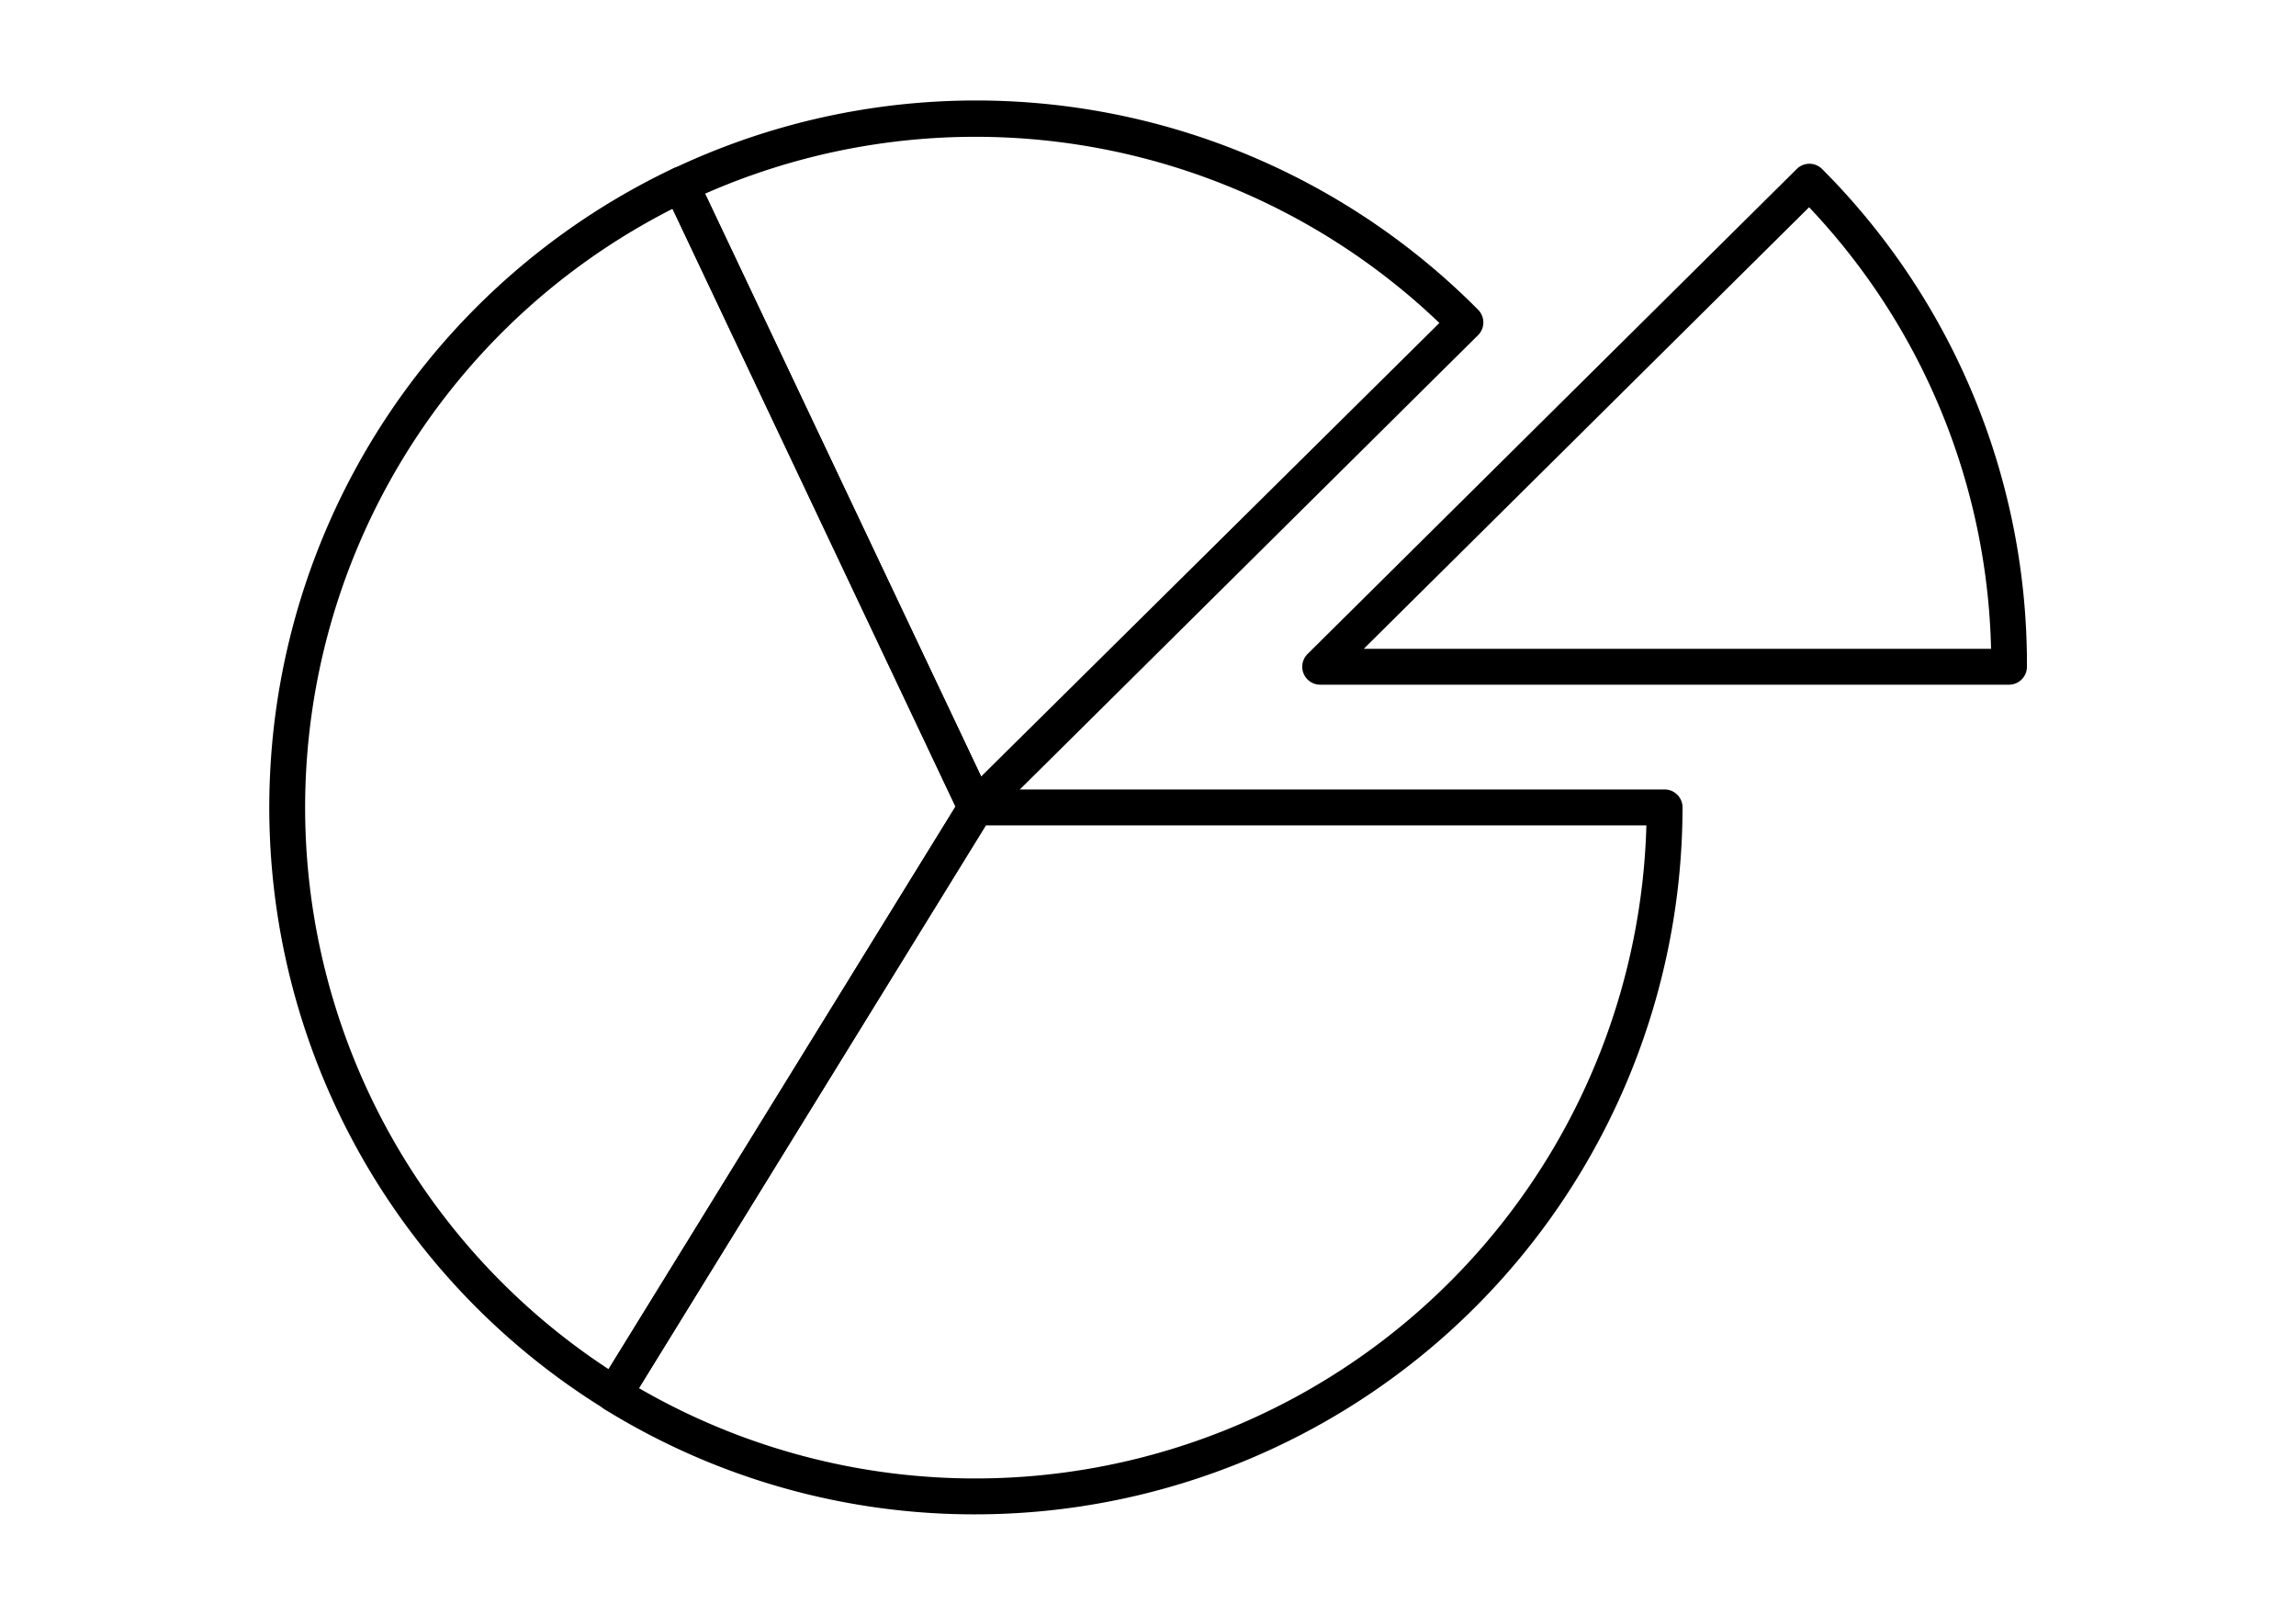
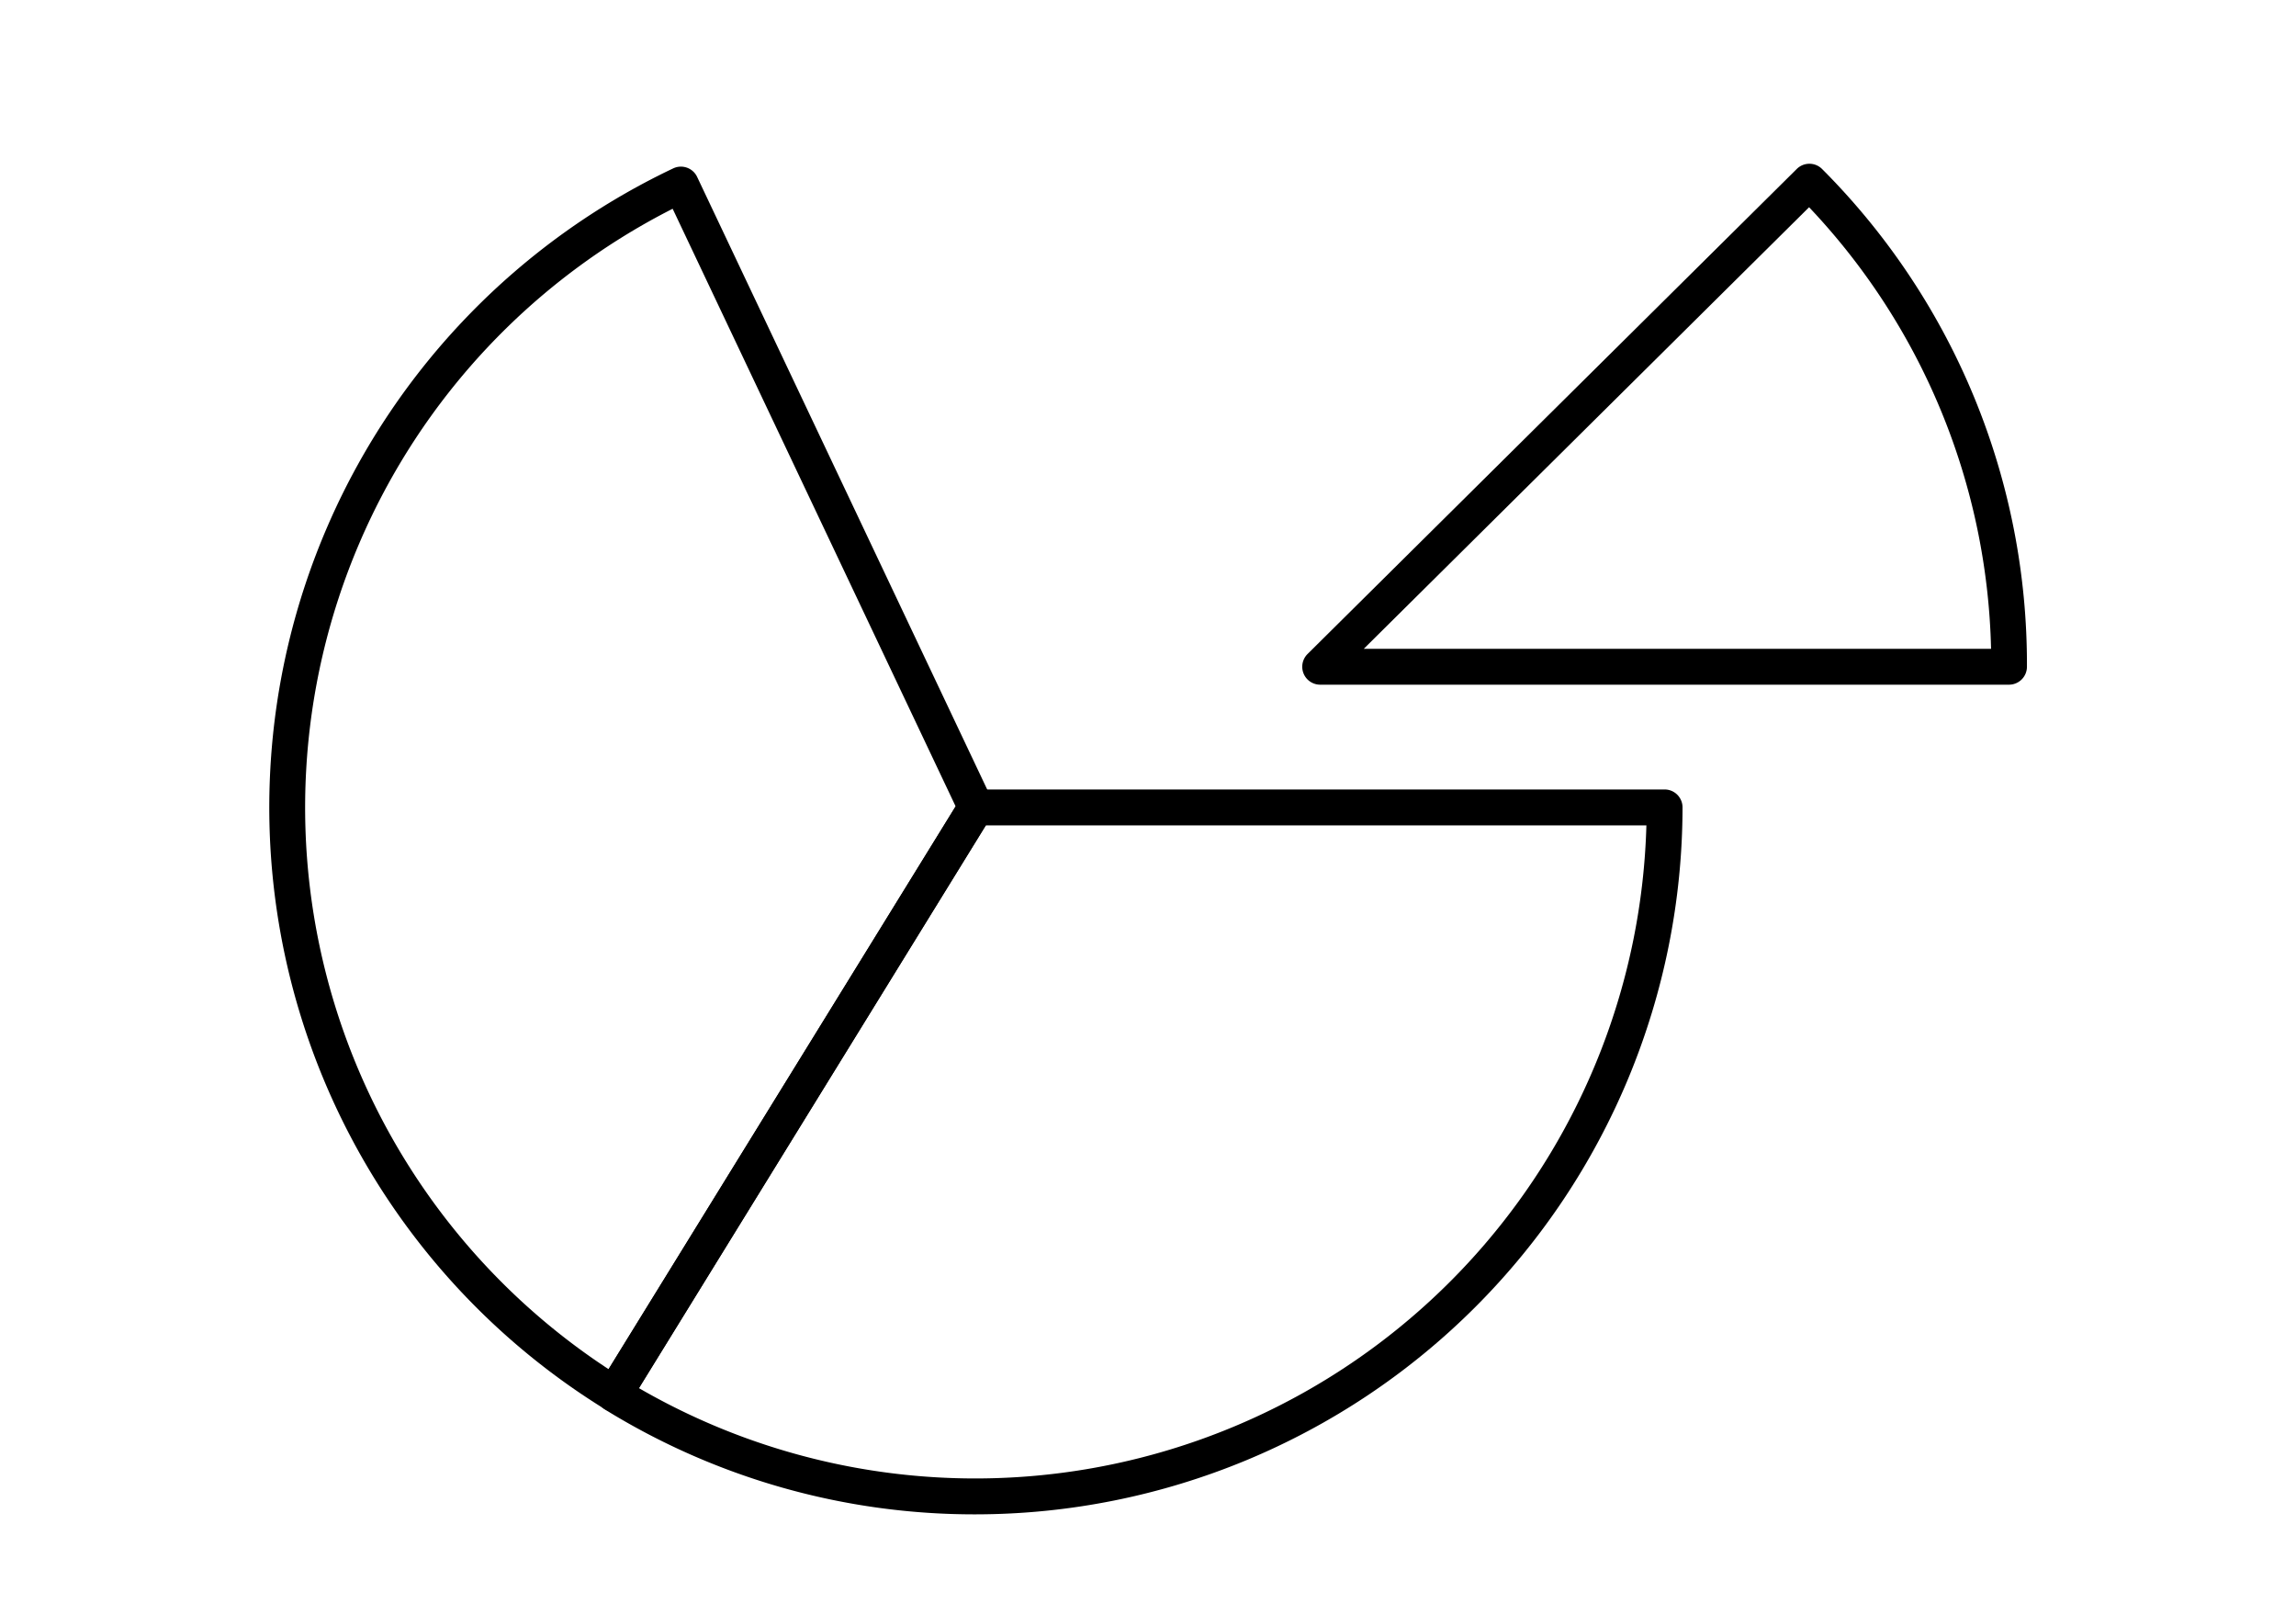
<svg xmlns="http://www.w3.org/2000/svg" xmlns:ns1="http://sodipodi.sourceforge.net/DTD/sodipodi-0.dtd" xmlns:ns2="http://www.inkscape.org/namespaces/inkscape" data-name="Layer 2" viewBox="0 0 256 180" x="0px" y="0px" version="1.1" id="svg16" ns1:docname="noun-piechart-2262996.svg" width="256" height="180" ns2:version="1.2.2 (732a01da63, 2022-12-09)">
  <defs id="defs20" />
  <ns1:namedview id="namedview18" pagecolor="#ffffff" bordercolor="#666666" borderopacity="1.0" ns2:showpageshadow="2" ns2:pageopacity="0.0" ns2:pagecheckerboard="0" ns2:deskcolor="#d1d1d1" showgrid="false" ns2:zoom="0.7375" ns2:cx="-117.9661" ns2:cy="160" ns2:window-width="1536" ns2:window-height="841" ns2:window-x="-8" ns2:window-y="-8" ns2:window-maximized="1" ns2:current-layer="svg16" />
  <title id="title2">pie chart</title>
  <path d="M 108.8,168.8 A 78.38,78.38 0 0 1 67.43,157.1 2,2 0 0 1 66.78,154.35 L 107.1,89 a 2,2 0 0 1 1.7,-1 h 76.8 a 2,2 0 0 1 2,2 78.89,78.89 0 0 1 -78.8,78.8 z M 71.24,154.73 A 74.86,74.86 0 0 0 183.57,92 h -73.65 z" id="path4" />
  <path d="m 68.48,157.4 a 2,2 0 0 1 -1,-0.3 78.84,78.84 0 0 1 7.58,-138.33 2,2 0 0 1 2.67,0.95 l 32.88,69.42 a 2,2 0 0 1 -0.11,1.91 l -40.32,65.4 a 2,2 0 0 1 -1.24,0.9 2.4,2.4 0 0 1 -0.46,0.05 z M 75,23.27 a 74.84,74.84 0 0 0 -7.14,129.35 l 38.69,-62.74 z" id="path6" />
-   <path d="m 108.8,92 a 2.07,2.07 0 0 1 -0.35,0 2,2 0 0 1 -1.46,-1.11 L 74.11,21.44 a 2,2 0 0 1 1,-2.67 78.85,78.85 0 0 1 89.7,15.76 2,2 0 0 1 0.58,1.42 2,2 0 0 1 -0.59,1.41 L 110.26,91.42 A 2,2 0 0 1 108.8,92 Z M 78.59,21.55 109.4,86.55 160.49,36 A 74.85,74.85 0 0 0 78.59,21.6 Z" id="path8" />
  <path d="m 224,76.32 h -76.8 a 2,2 0 0 1 -1.41,-3.42 l 54.54,-54.06 a 2,2 0 0 1 2.83,0 78.07,78.07 0 0 1 22.84,55.48 2,2 0 0 1 -2,2 z m -71.94,-4 H 222 A 74,74 0 0 0 201.71,23.1 Z" id="path10" />
</svg>